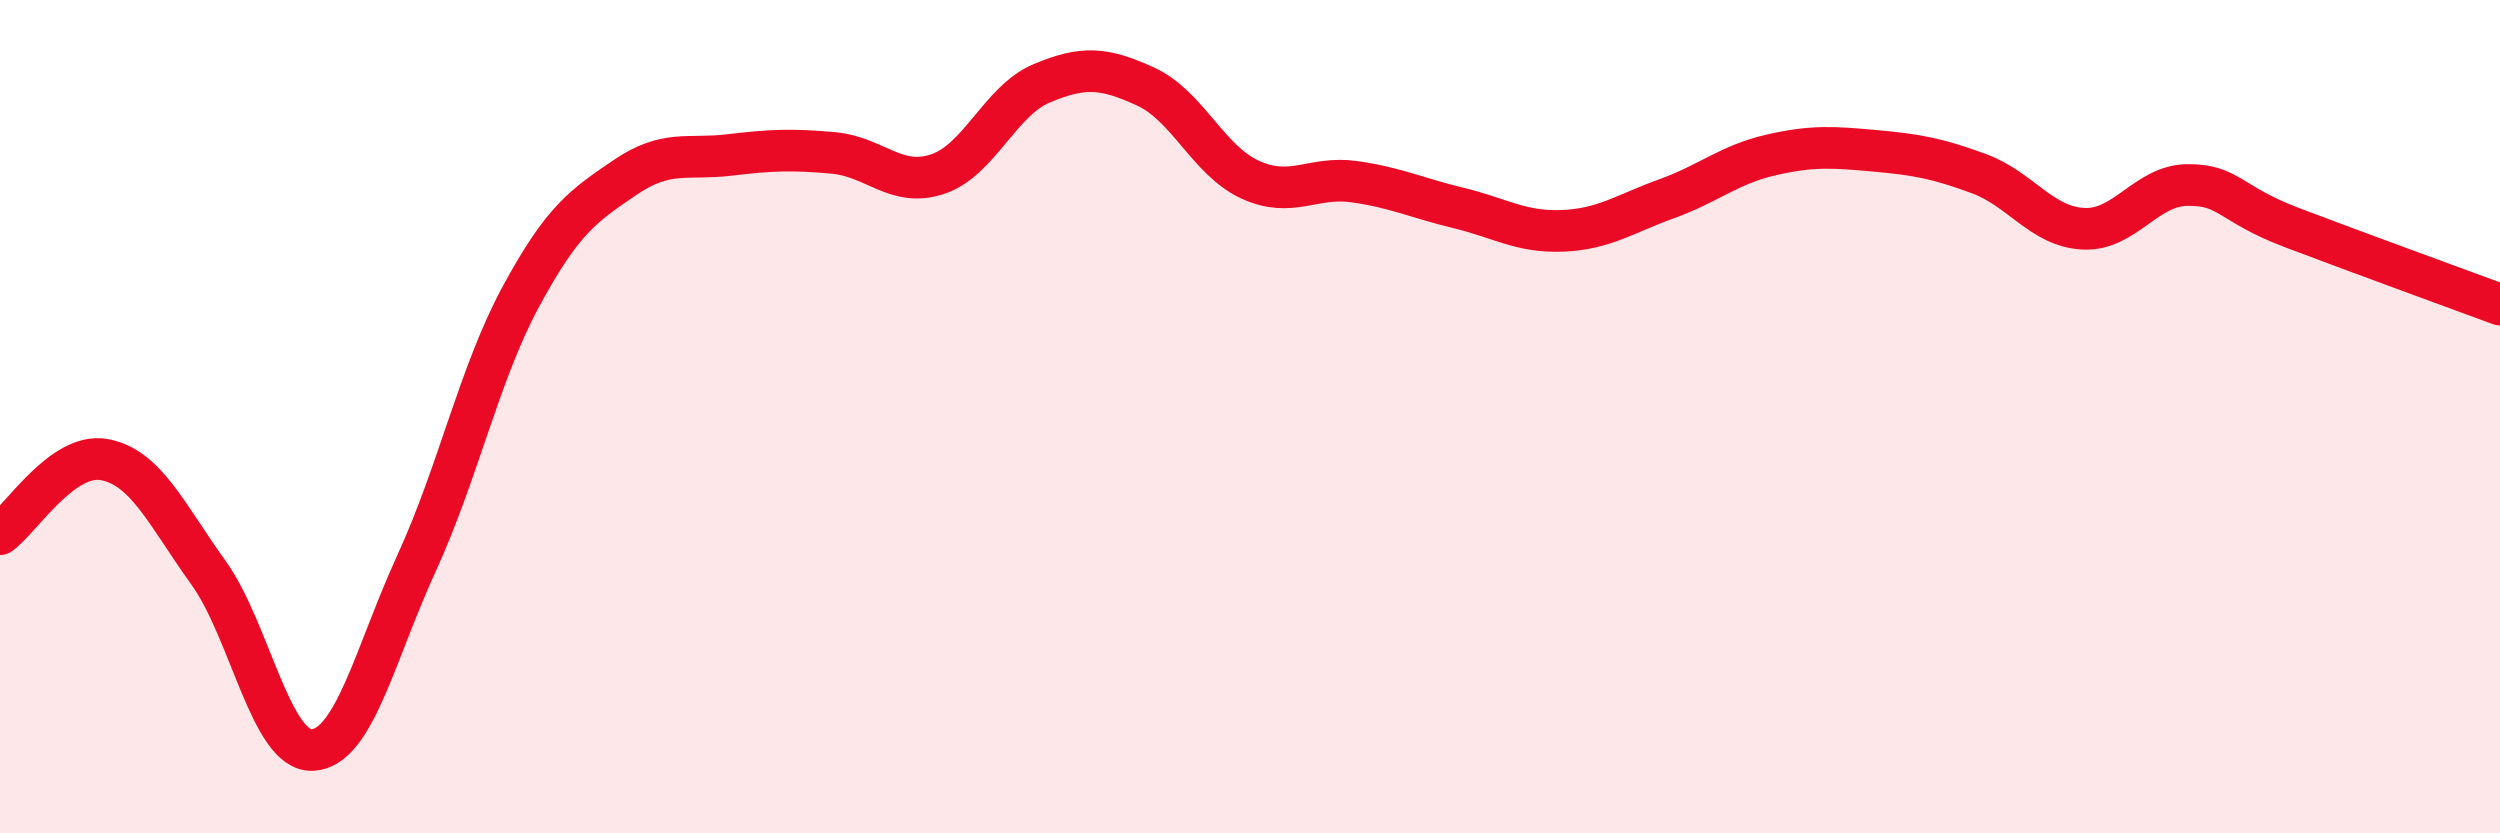
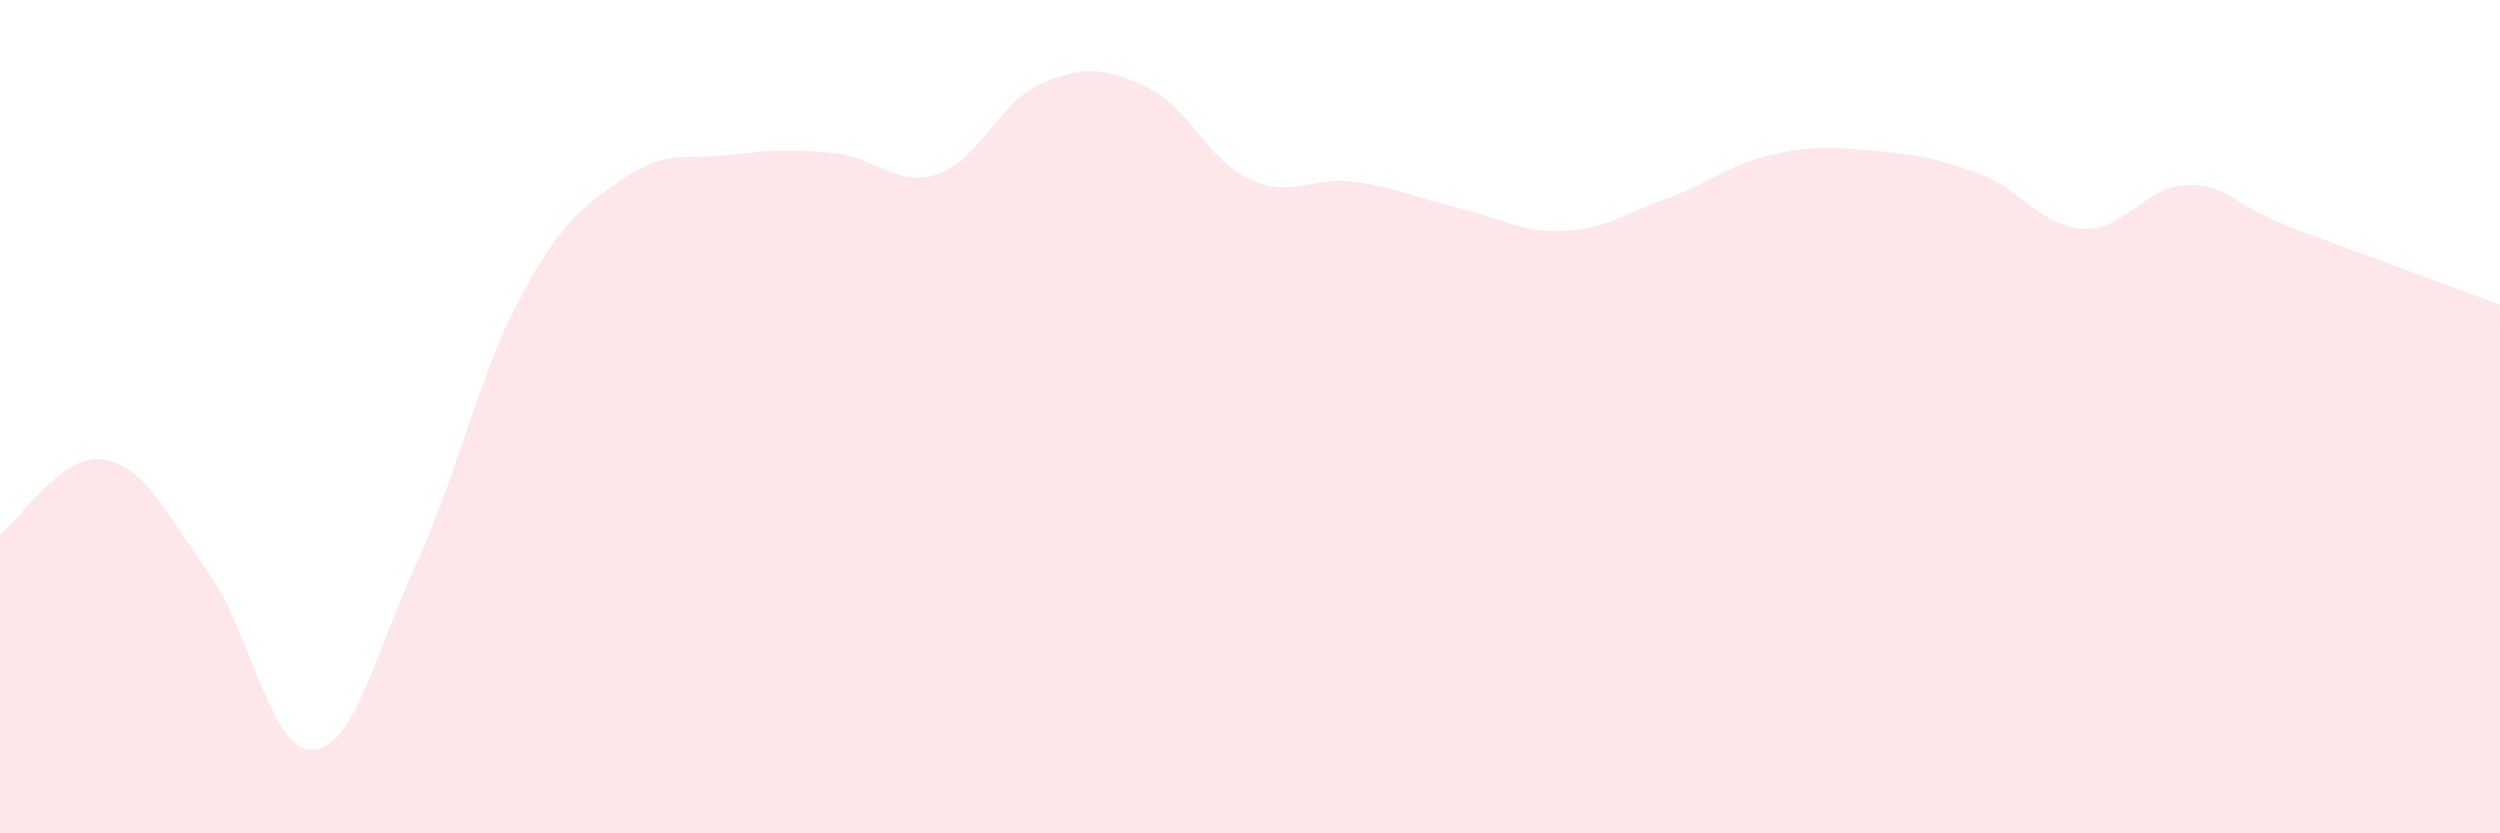
<svg xmlns="http://www.w3.org/2000/svg" width="60" height="20" viewBox="0 0 60 20">
  <path d="M 0,12.82 C 0.5,12.46 1.5,10.85 2.5,11.03 C 3.5,11.21 4,12.35 5,13.74 C 6,15.13 6.5,18.05 7.5,18 C 8.5,17.95 9,15.69 10,13.51 C 11,11.33 11.5,8.97 12.5,7.12 C 13.5,5.27 14,4.94 15,4.26 C 16,3.58 16.5,3.84 17.5,3.72 C 18.5,3.6 19,3.58 20,3.67 C 21,3.76 21.5,4.51 22.5,4.18 C 23.5,3.85 24,2.42 25,2 C 26,1.58 26.5,1.62 27.5,2.08 C 28.5,2.54 29,3.85 30,4.31 C 31,4.77 31.5,4.22 32.5,4.36 C 33.5,4.5 34,4.75 35,4.99 C 36,5.23 36.5,5.58 37.5,5.54 C 38.5,5.5 39,5.13 40,4.77 C 41,4.41 41.5,3.95 42.5,3.72 C 43.5,3.49 44,3.53 45,3.62 C 46,3.71 46.5,3.8 47.5,4.17 C 48.5,4.54 49,5.44 50,5.49 C 51,5.54 51.5,4.45 52.5,4.44 C 53.5,4.43 53.5,4.89 55,5.46 C 56.5,6.03 59,6.94 60,7.31L60 20L0 20Z" fill="#EB0A25" opacity="0.1" stroke-linecap="round" stroke-linejoin="round" />
-   <path d="M 0,12.82 C 0.5,12.46 1.5,10.85 2.5,11.03 C 3.5,11.21 4,12.35 5,13.74 C 6,15.13 6.5,18.05 7.5,18 C 8.5,17.95 9,15.69 10,13.51 C 11,11.33 11.5,8.97 12.5,7.12 C 13.5,5.27 14,4.94 15,4.26 C 16,3.58 16.5,3.84 17.5,3.72 C 18.5,3.6 19,3.58 20,3.67 C 21,3.76 21.5,4.51 22.5,4.18 C 23.5,3.85 24,2.42 25,2 C 26,1.58 26.5,1.62 27.5,2.08 C 28.5,2.54 29,3.85 30,4.31 C 31,4.77 31.5,4.22 32.5,4.36 C 33.5,4.5 34,4.75 35,4.99 C 36,5.23 36.5,5.58 37.5,5.54 C 38.5,5.5 39,5.13 40,4.77 C 41,4.41 41.5,3.95 42.5,3.72 C 43.5,3.49 44,3.53 45,3.62 C 46,3.71 46.5,3.8 47.5,4.17 C 48.5,4.54 49,5.44 50,5.49 C 51,5.54 51.5,4.45 52.5,4.44 C 53.5,4.43 53.5,4.89 55,5.46 C 56.5,6.03 59,6.94 60,7.31" stroke="#EB0A25" stroke-width="1" fill="none" stroke-linecap="round" stroke-linejoin="round" />
</svg>